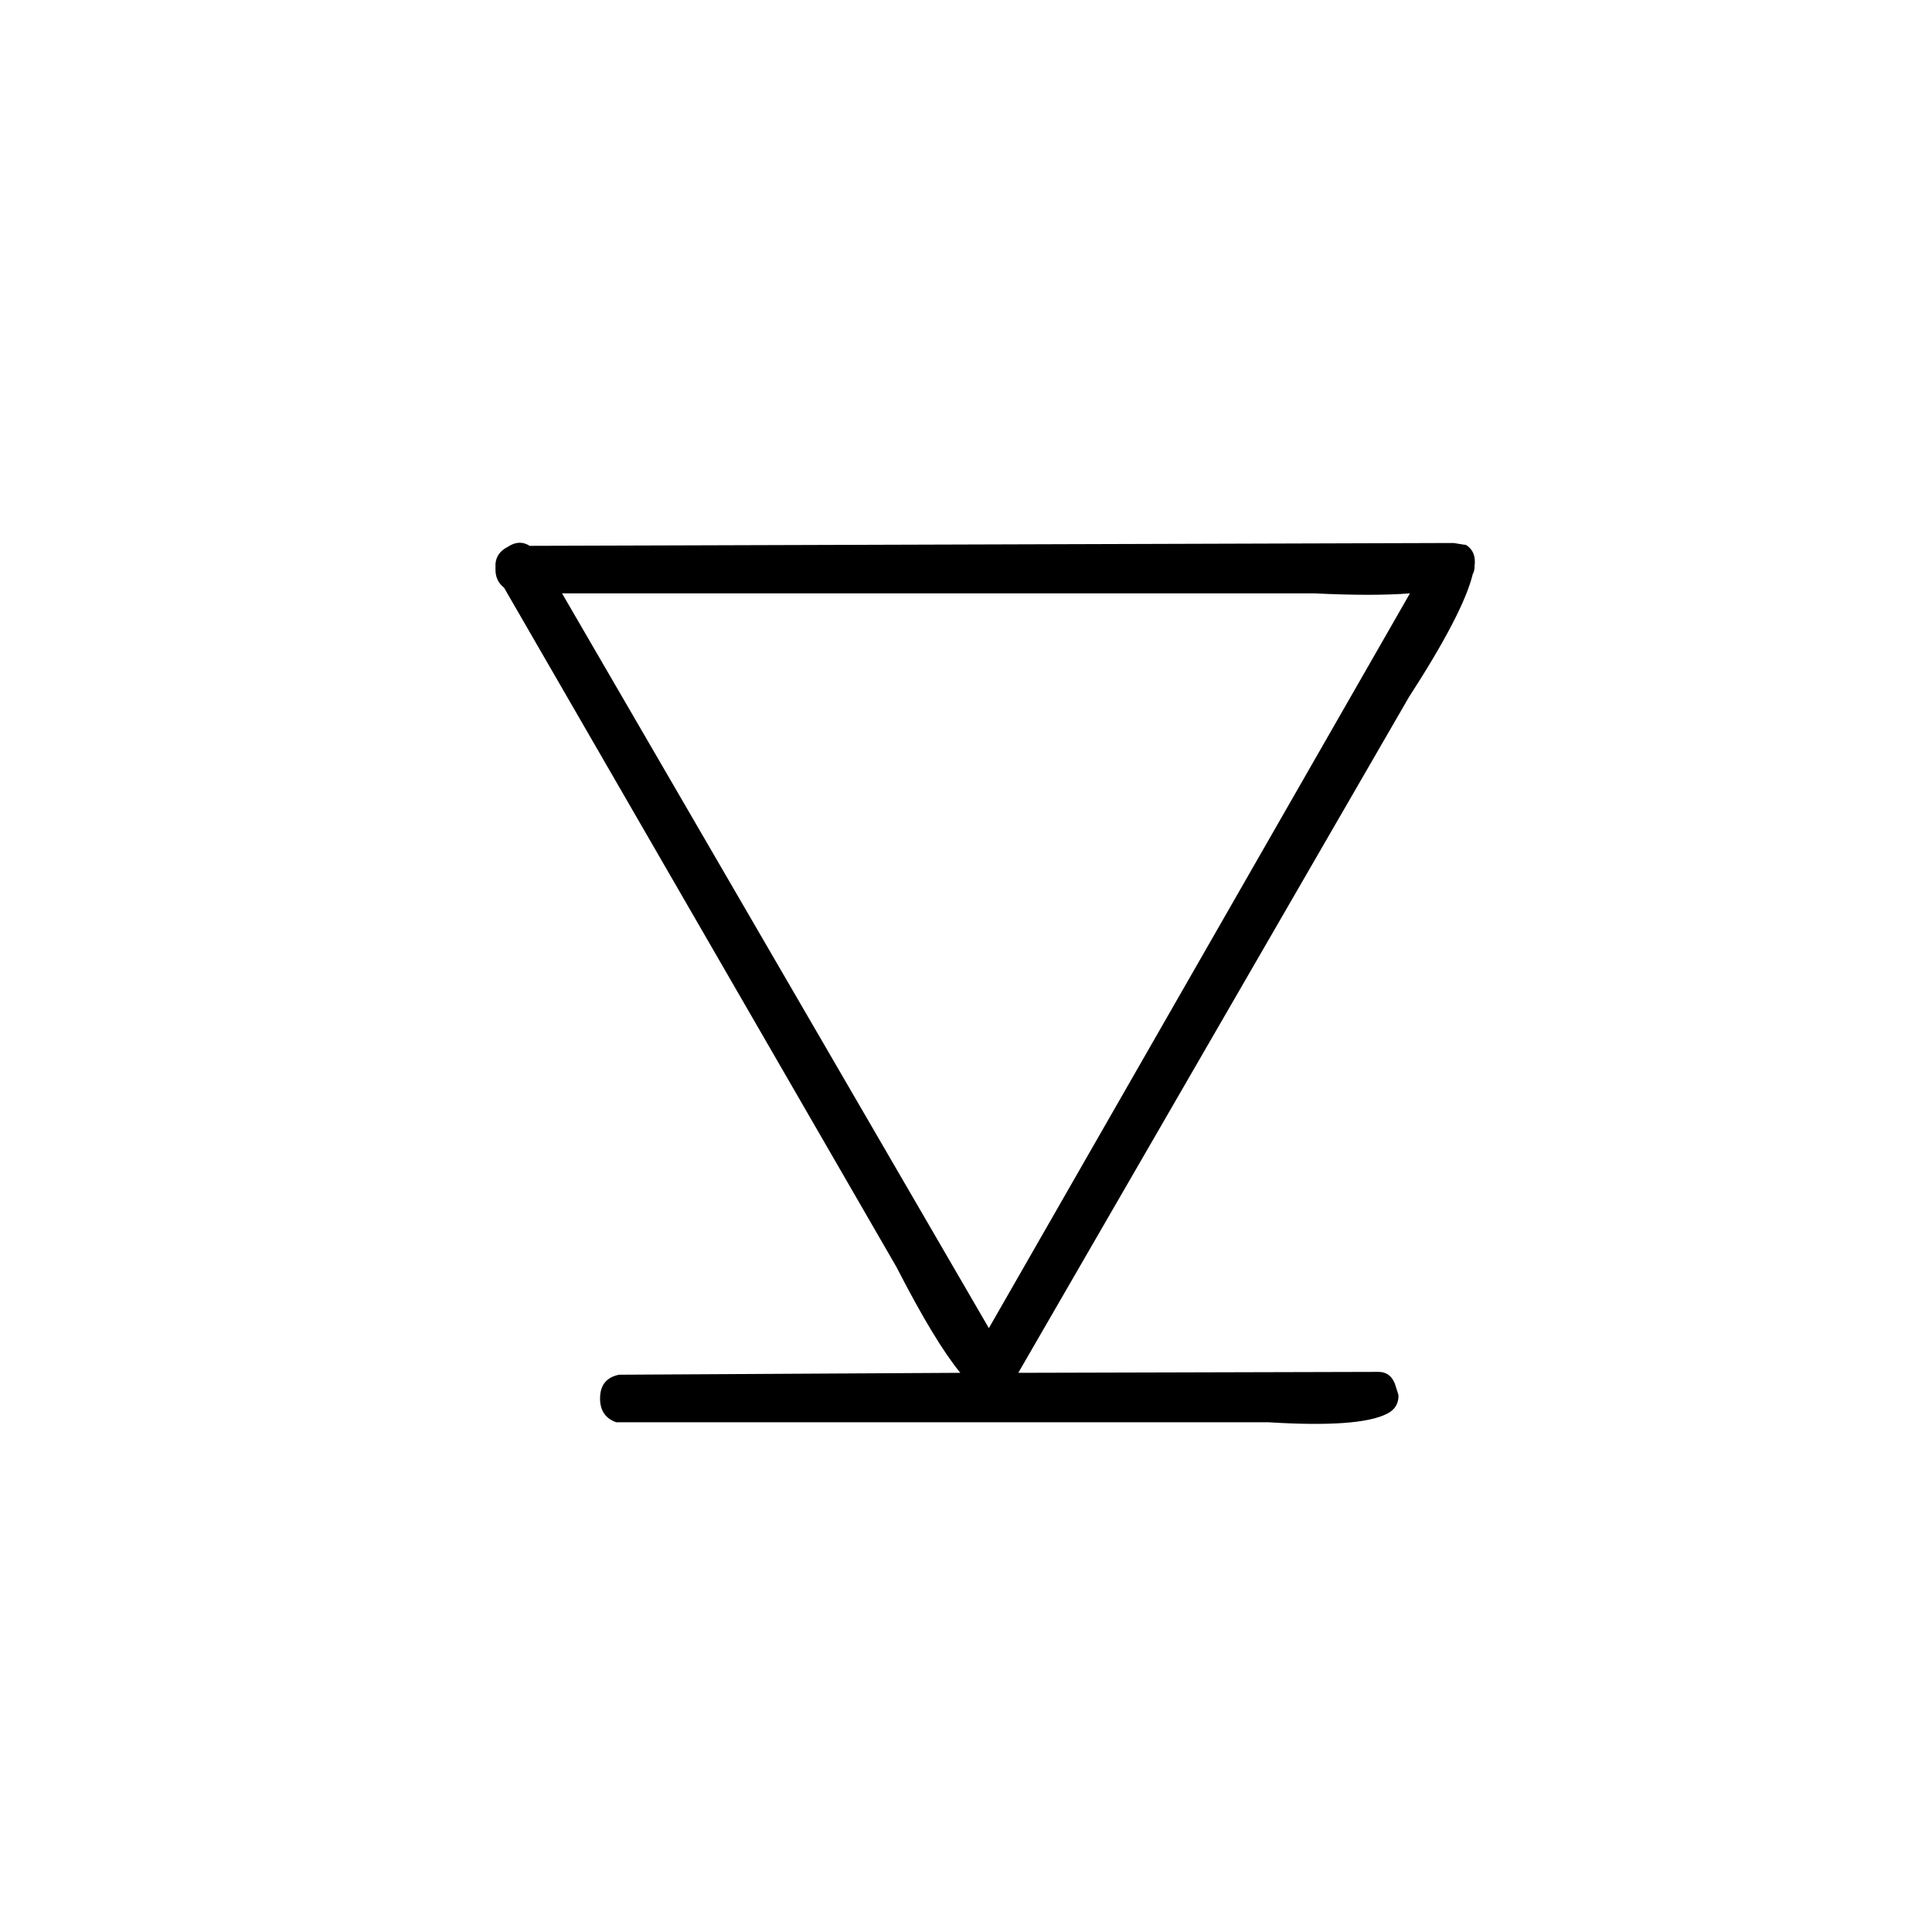
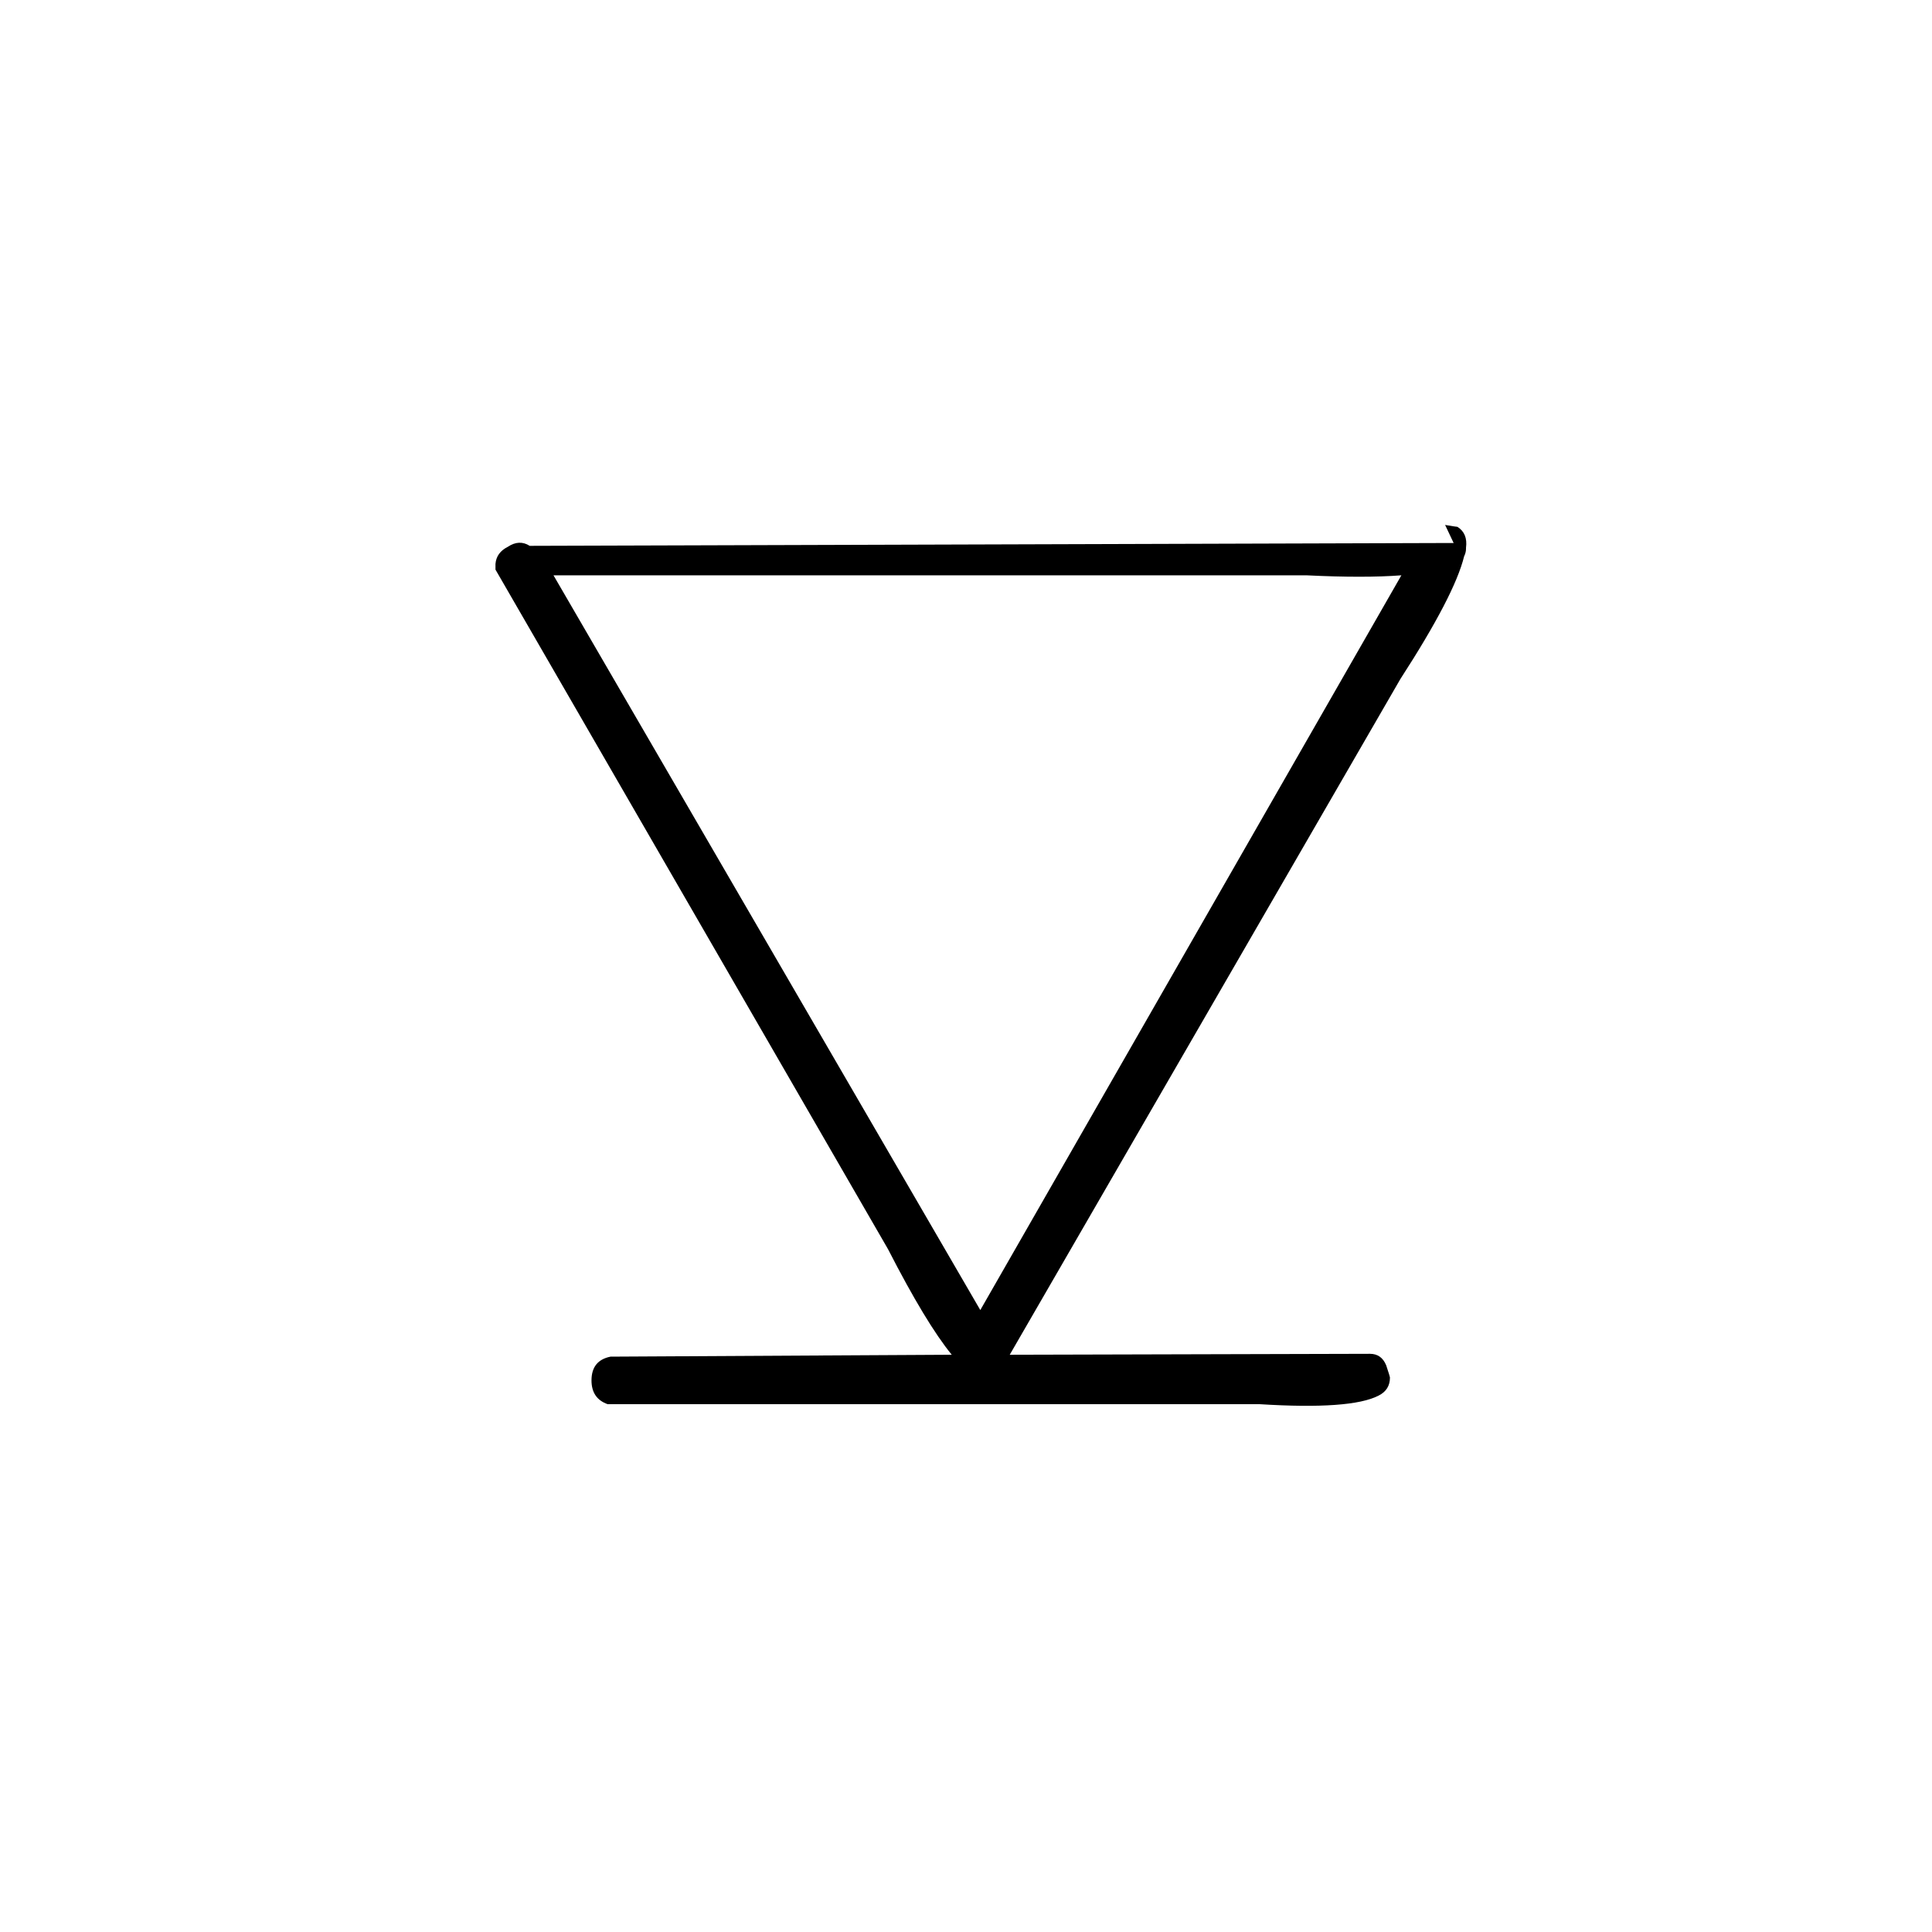
<svg xmlns="http://www.w3.org/2000/svg" fill="#000000" width="800px" height="800px" version="1.1" viewBox="144 144 512 512">
-   <path d="m529.23 287.9h-0.504l-244.35 0.754c-1.848-1.176-3.781-1.09-5.793 0.254-2.016 1.008-3.109 2.516-3.277 4.531v1.512c0 2.016 0.758 3.613 2.269 4.789l104.04 180.11c6.719 13.102 12.344 22.422 16.879 27.961l-90.434 0.504c-3.359 0.672-5.039 2.773-5.039 6.297 0 3.191 1.426 5.293 4.281 6.301h172.81c16.121 1.008 26.617 0.25 31.488-2.269 2.016-1.008 3.019-2.602 3.019-4.785 0-0.168-0.332-1.258-1.004-3.273-0.84-2.016-2.269-3.023-4.285-3.023l-95.473 0.25 103.54-179.1c9.57-14.781 15.199-25.613 16.879-32.496 0.336-0.672 0.5-1.344 0.5-2.016v-0.254c0.336-2.519-0.418-4.363-2.266-5.539-0.168 0-1.258-0.168-3.273-0.504m-36.777 13.348c10.242 0.504 18.641 0.504 25.188 0l-111.59 194.72-113.11-194.72z" />
+   <path d="m529.23 287.9h-0.504l-244.35 0.754c-1.848-1.176-3.781-1.09-5.793 0.254-2.016 1.008-3.109 2.516-3.277 4.531v1.512l104.04 180.11c6.719 13.102 12.344 22.422 16.879 27.961l-90.434 0.504c-3.359 0.672-5.039 2.773-5.039 6.297 0 3.191 1.426 5.293 4.281 6.301h172.81c16.121 1.008 26.617 0.25 31.488-2.269 2.016-1.008 3.019-2.602 3.019-4.785 0-0.168-0.332-1.258-1.004-3.273-0.84-2.016-2.269-3.023-4.285-3.023l-95.473 0.25 103.54-179.1c9.57-14.781 15.199-25.613 16.879-32.496 0.336-0.672 0.5-1.344 0.5-2.016v-0.254c0.336-2.519-0.418-4.363-2.266-5.539-0.168 0-1.258-0.168-3.273-0.504m-36.777 13.348c10.242 0.504 18.641 0.504 25.188 0l-111.59 194.72-113.11-194.72z" />
</svg>